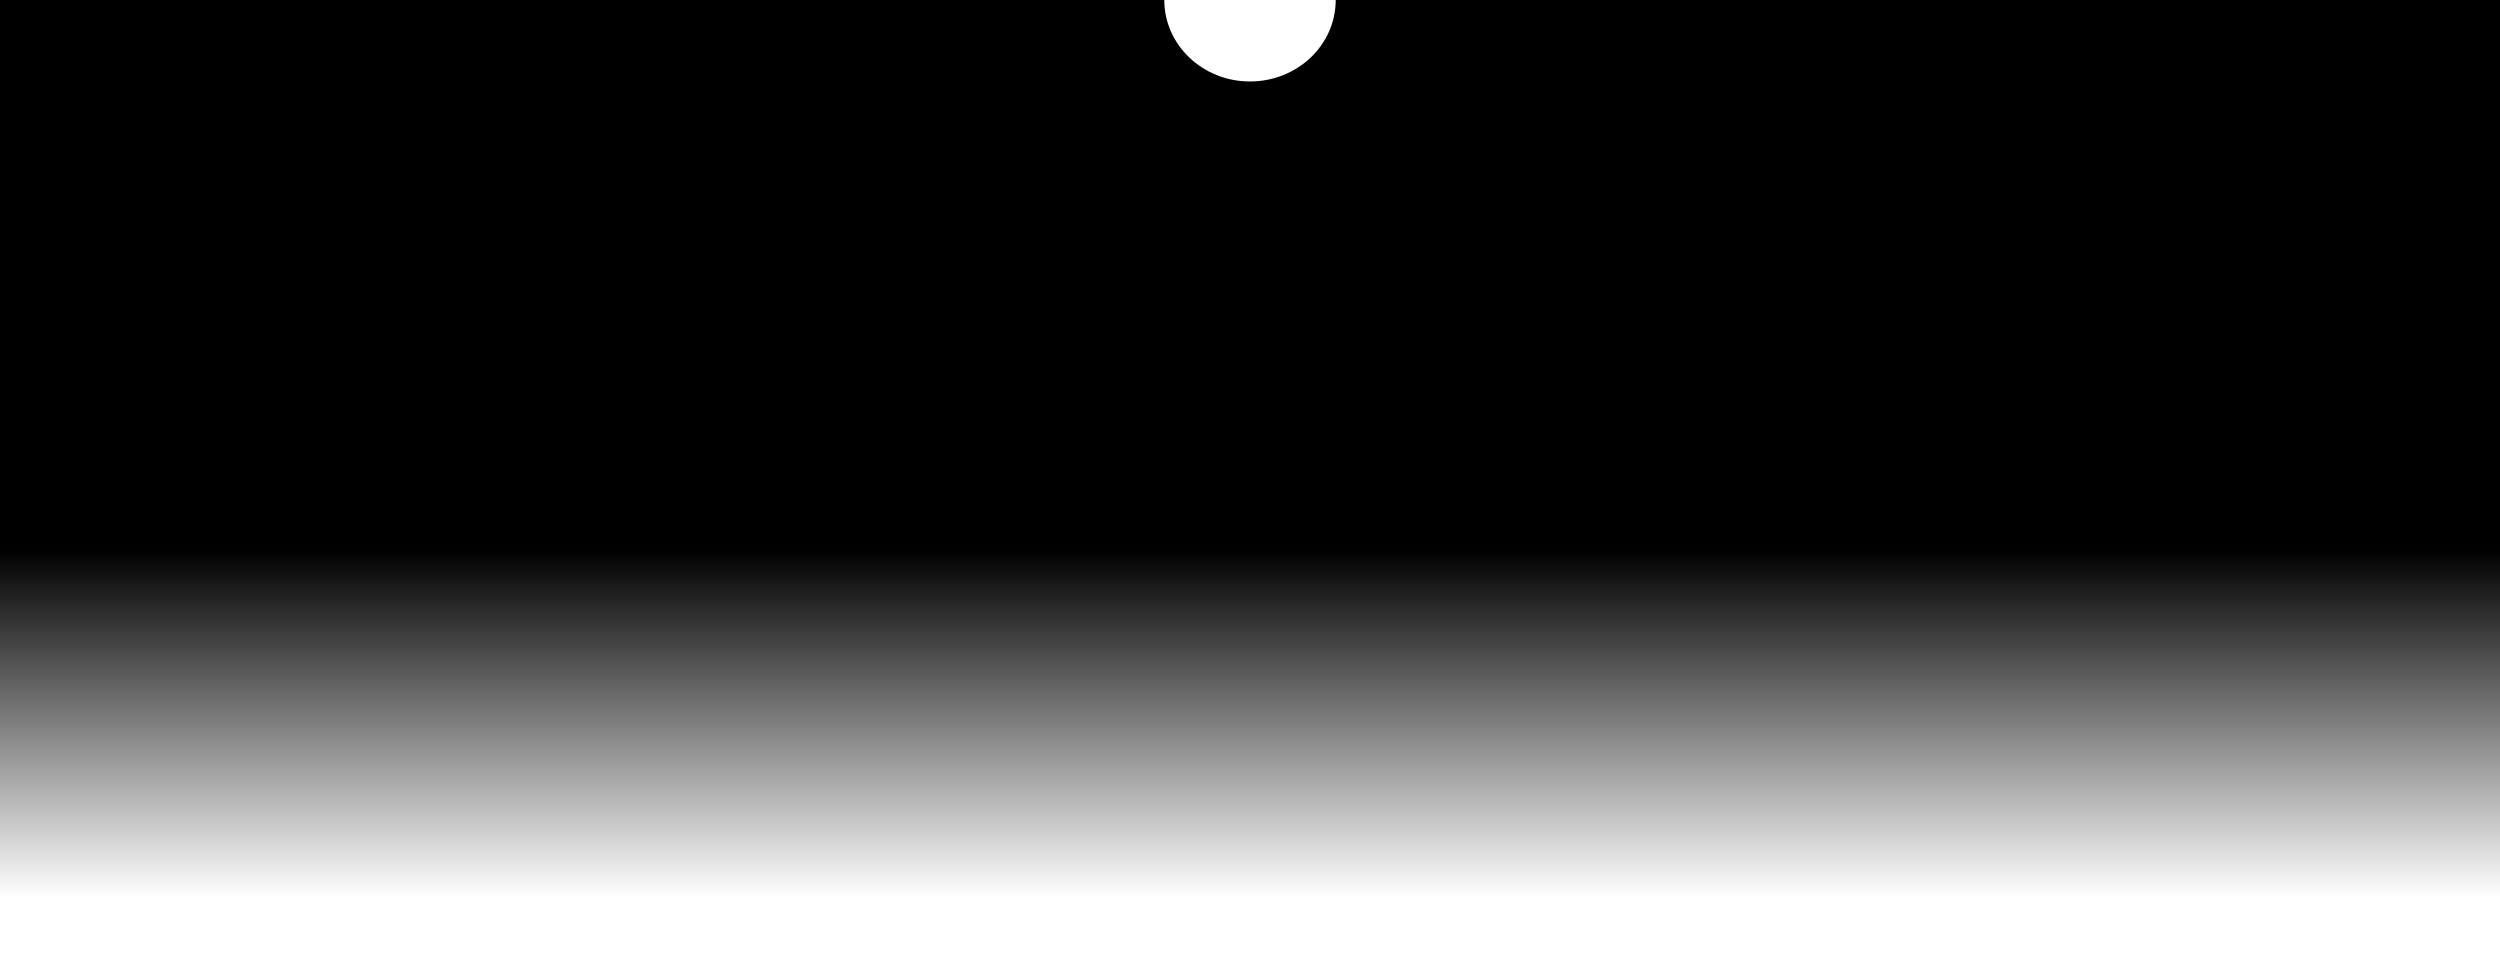
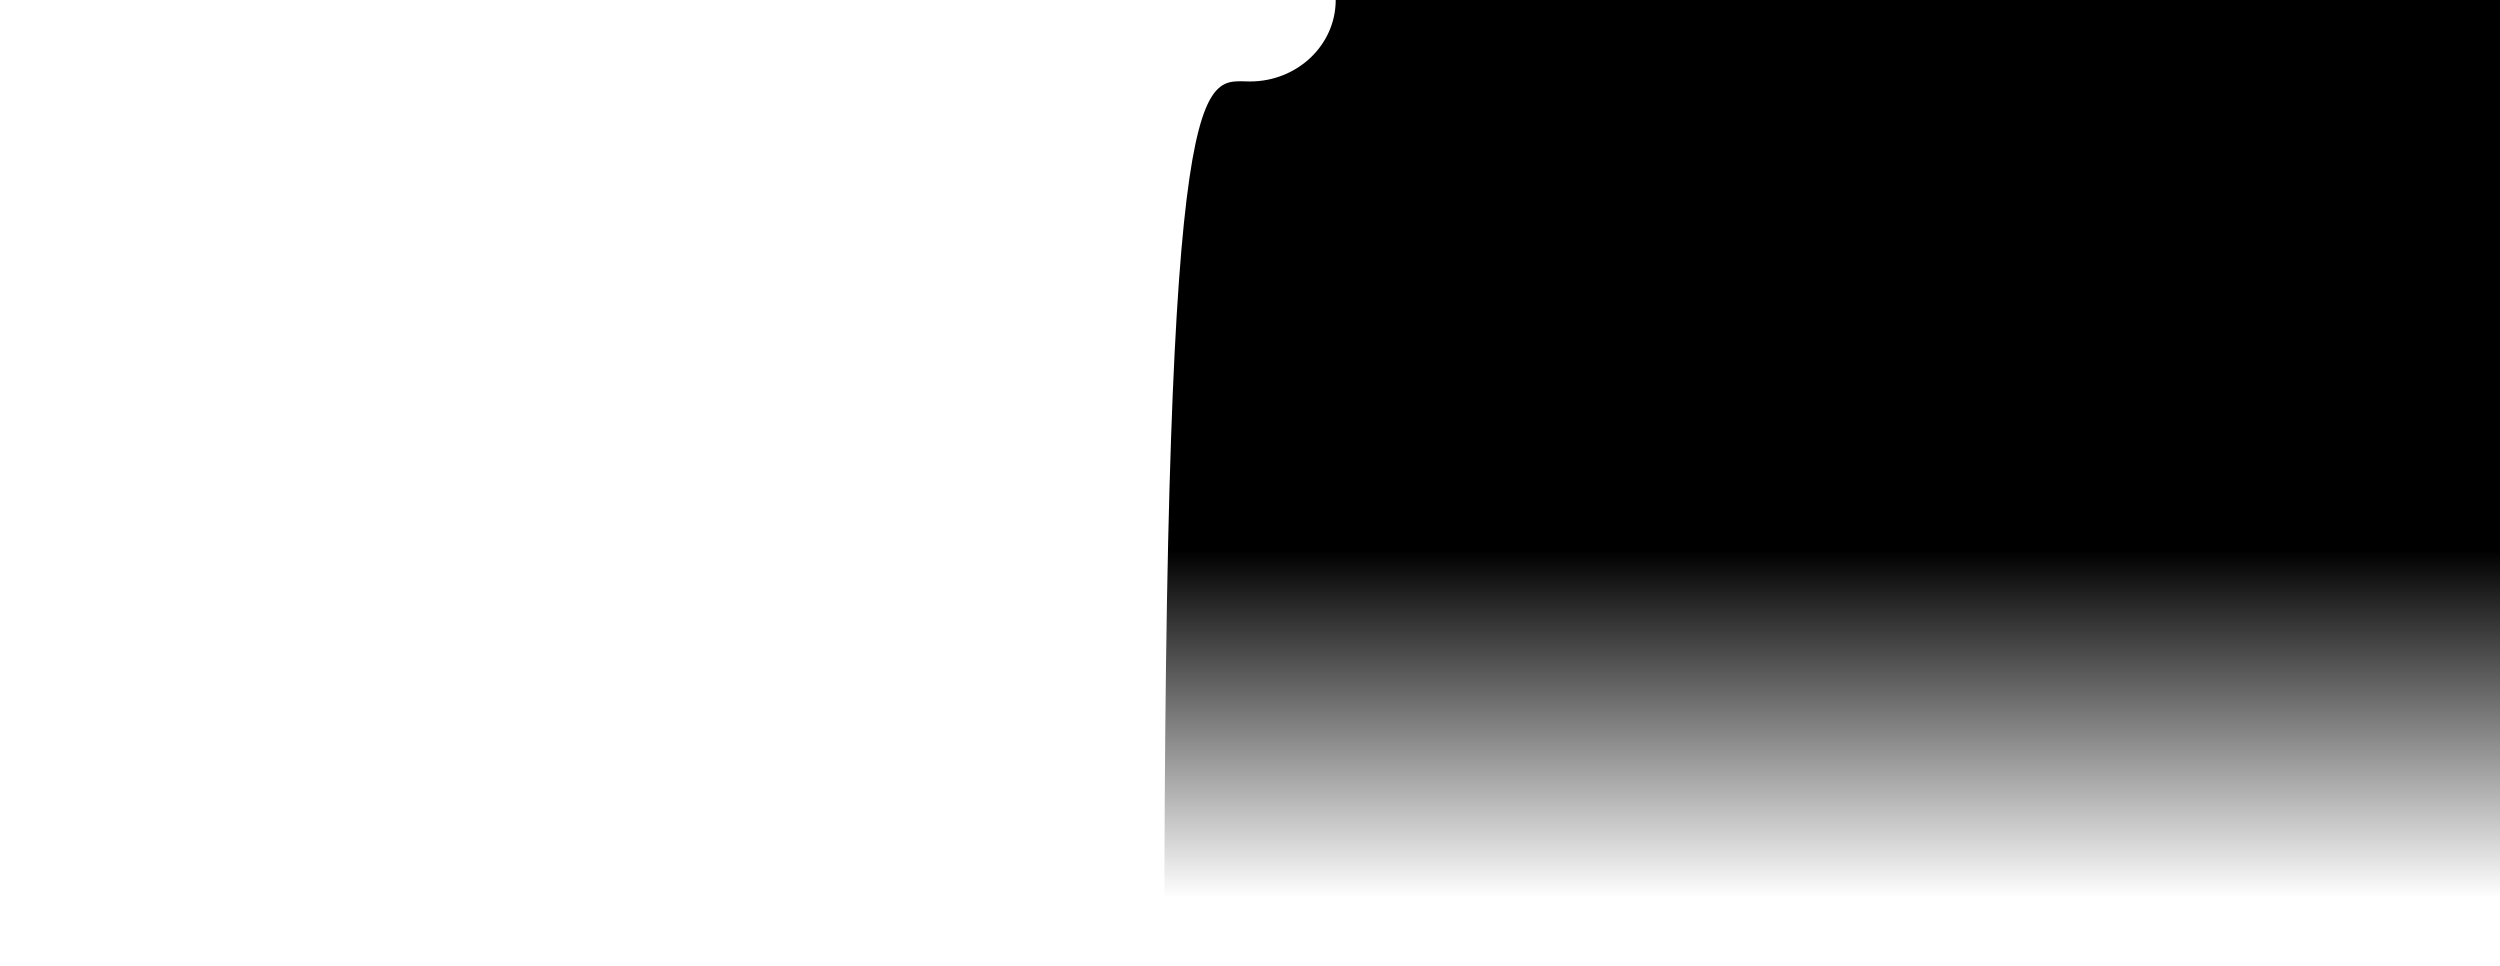
<svg xmlns="http://www.w3.org/2000/svg" width="1473" height="569" viewBox="0 0 1473 569" fill="none">
-   <path fill-rule="evenodd" clip-rule="evenodd" d="M736.5 48C764.39 48 787 26.51 787 0H1473V569H0V0H686C686 26.51 708.61 48 736.5 48Z" fill="url(#paint0_linear_498_10)" style="" />
+   <path fill-rule="evenodd" clip-rule="evenodd" d="M736.5 48C764.39 48 787 26.51 787 0H1473V569H0H686C686 26.51 708.61 48 736.5 48Z" fill="url(#paint0_linear_498_10)" style="" />
  <defs>
    <linearGradient id="paint0_linear_498_10" x1="736.5" y1="569" x2="736.5" y2="0" gradientUnits="userSpaceOnUse">
      <stop offset="0.07" stop-color="#E0D8CF" stop-opacity="0" style="stop-color:none;stop-opacity:0;" />
      <stop offset="0.43" stop-color="#E0D8CF" style="stop-color:#E0D8CF;stop-color:color(display-p3 0.878 0.847 0.812);stop-opacity:1;" />
    </linearGradient>
  </defs>
</svg>